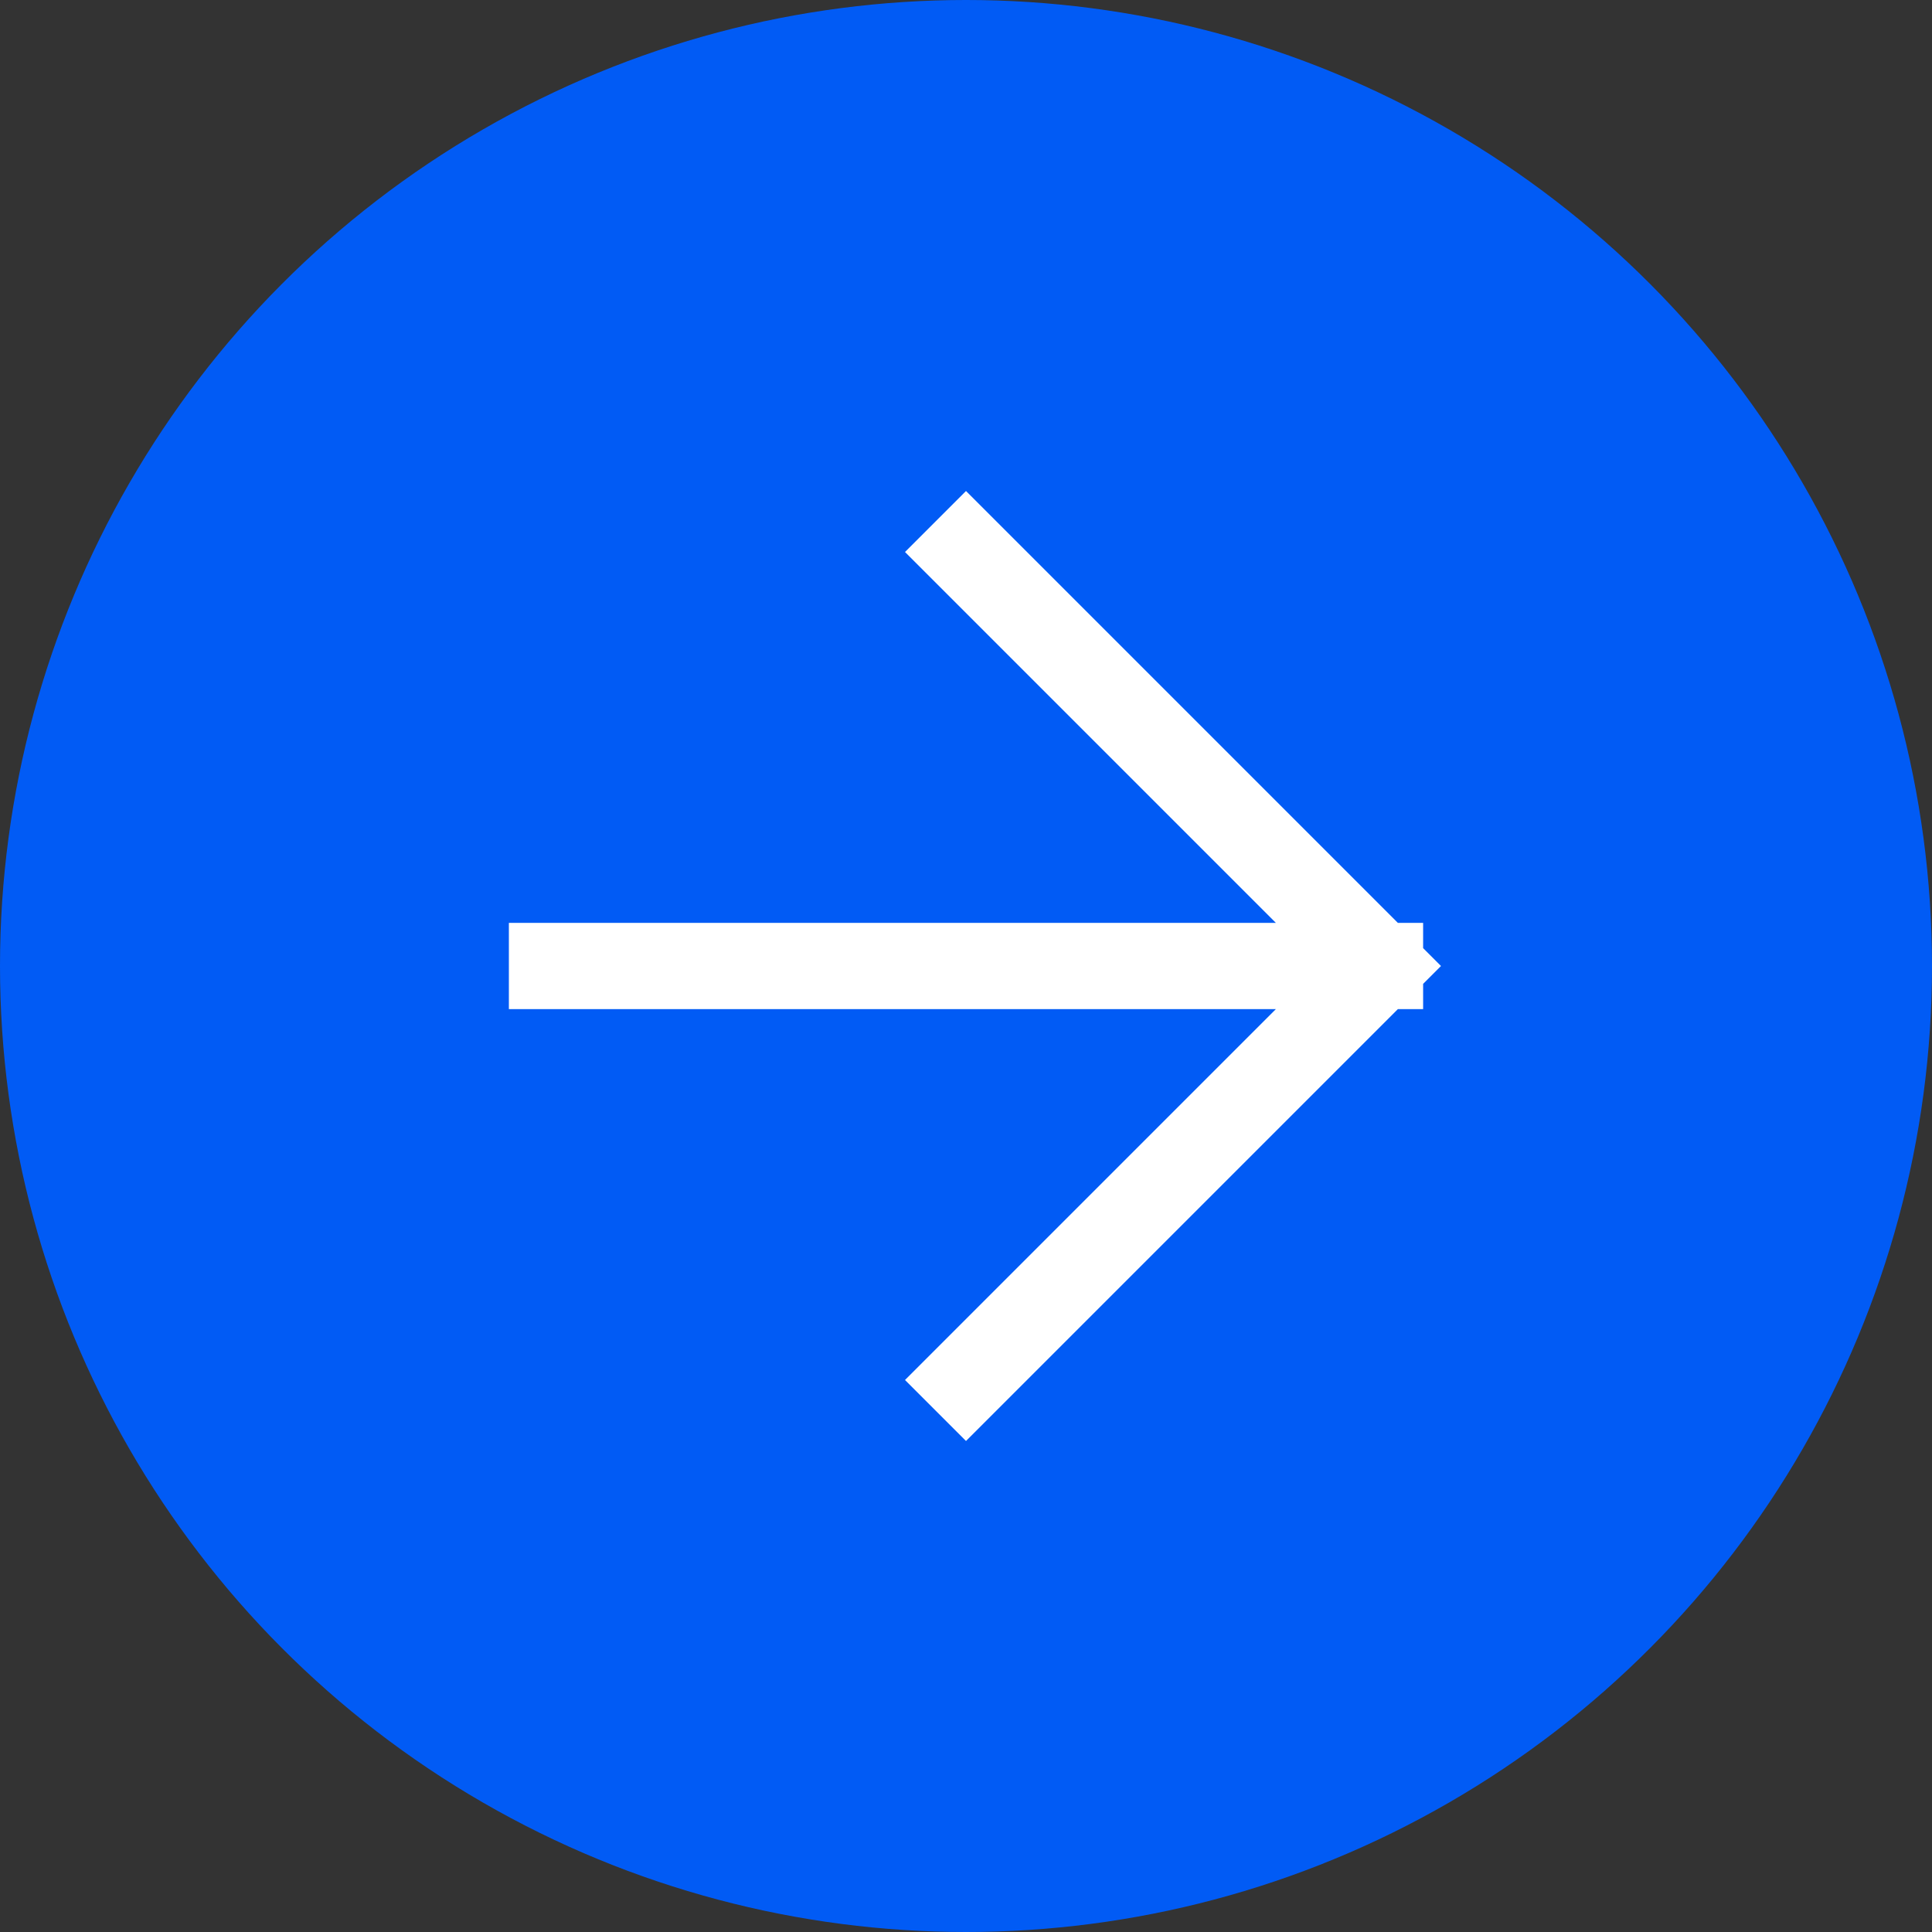
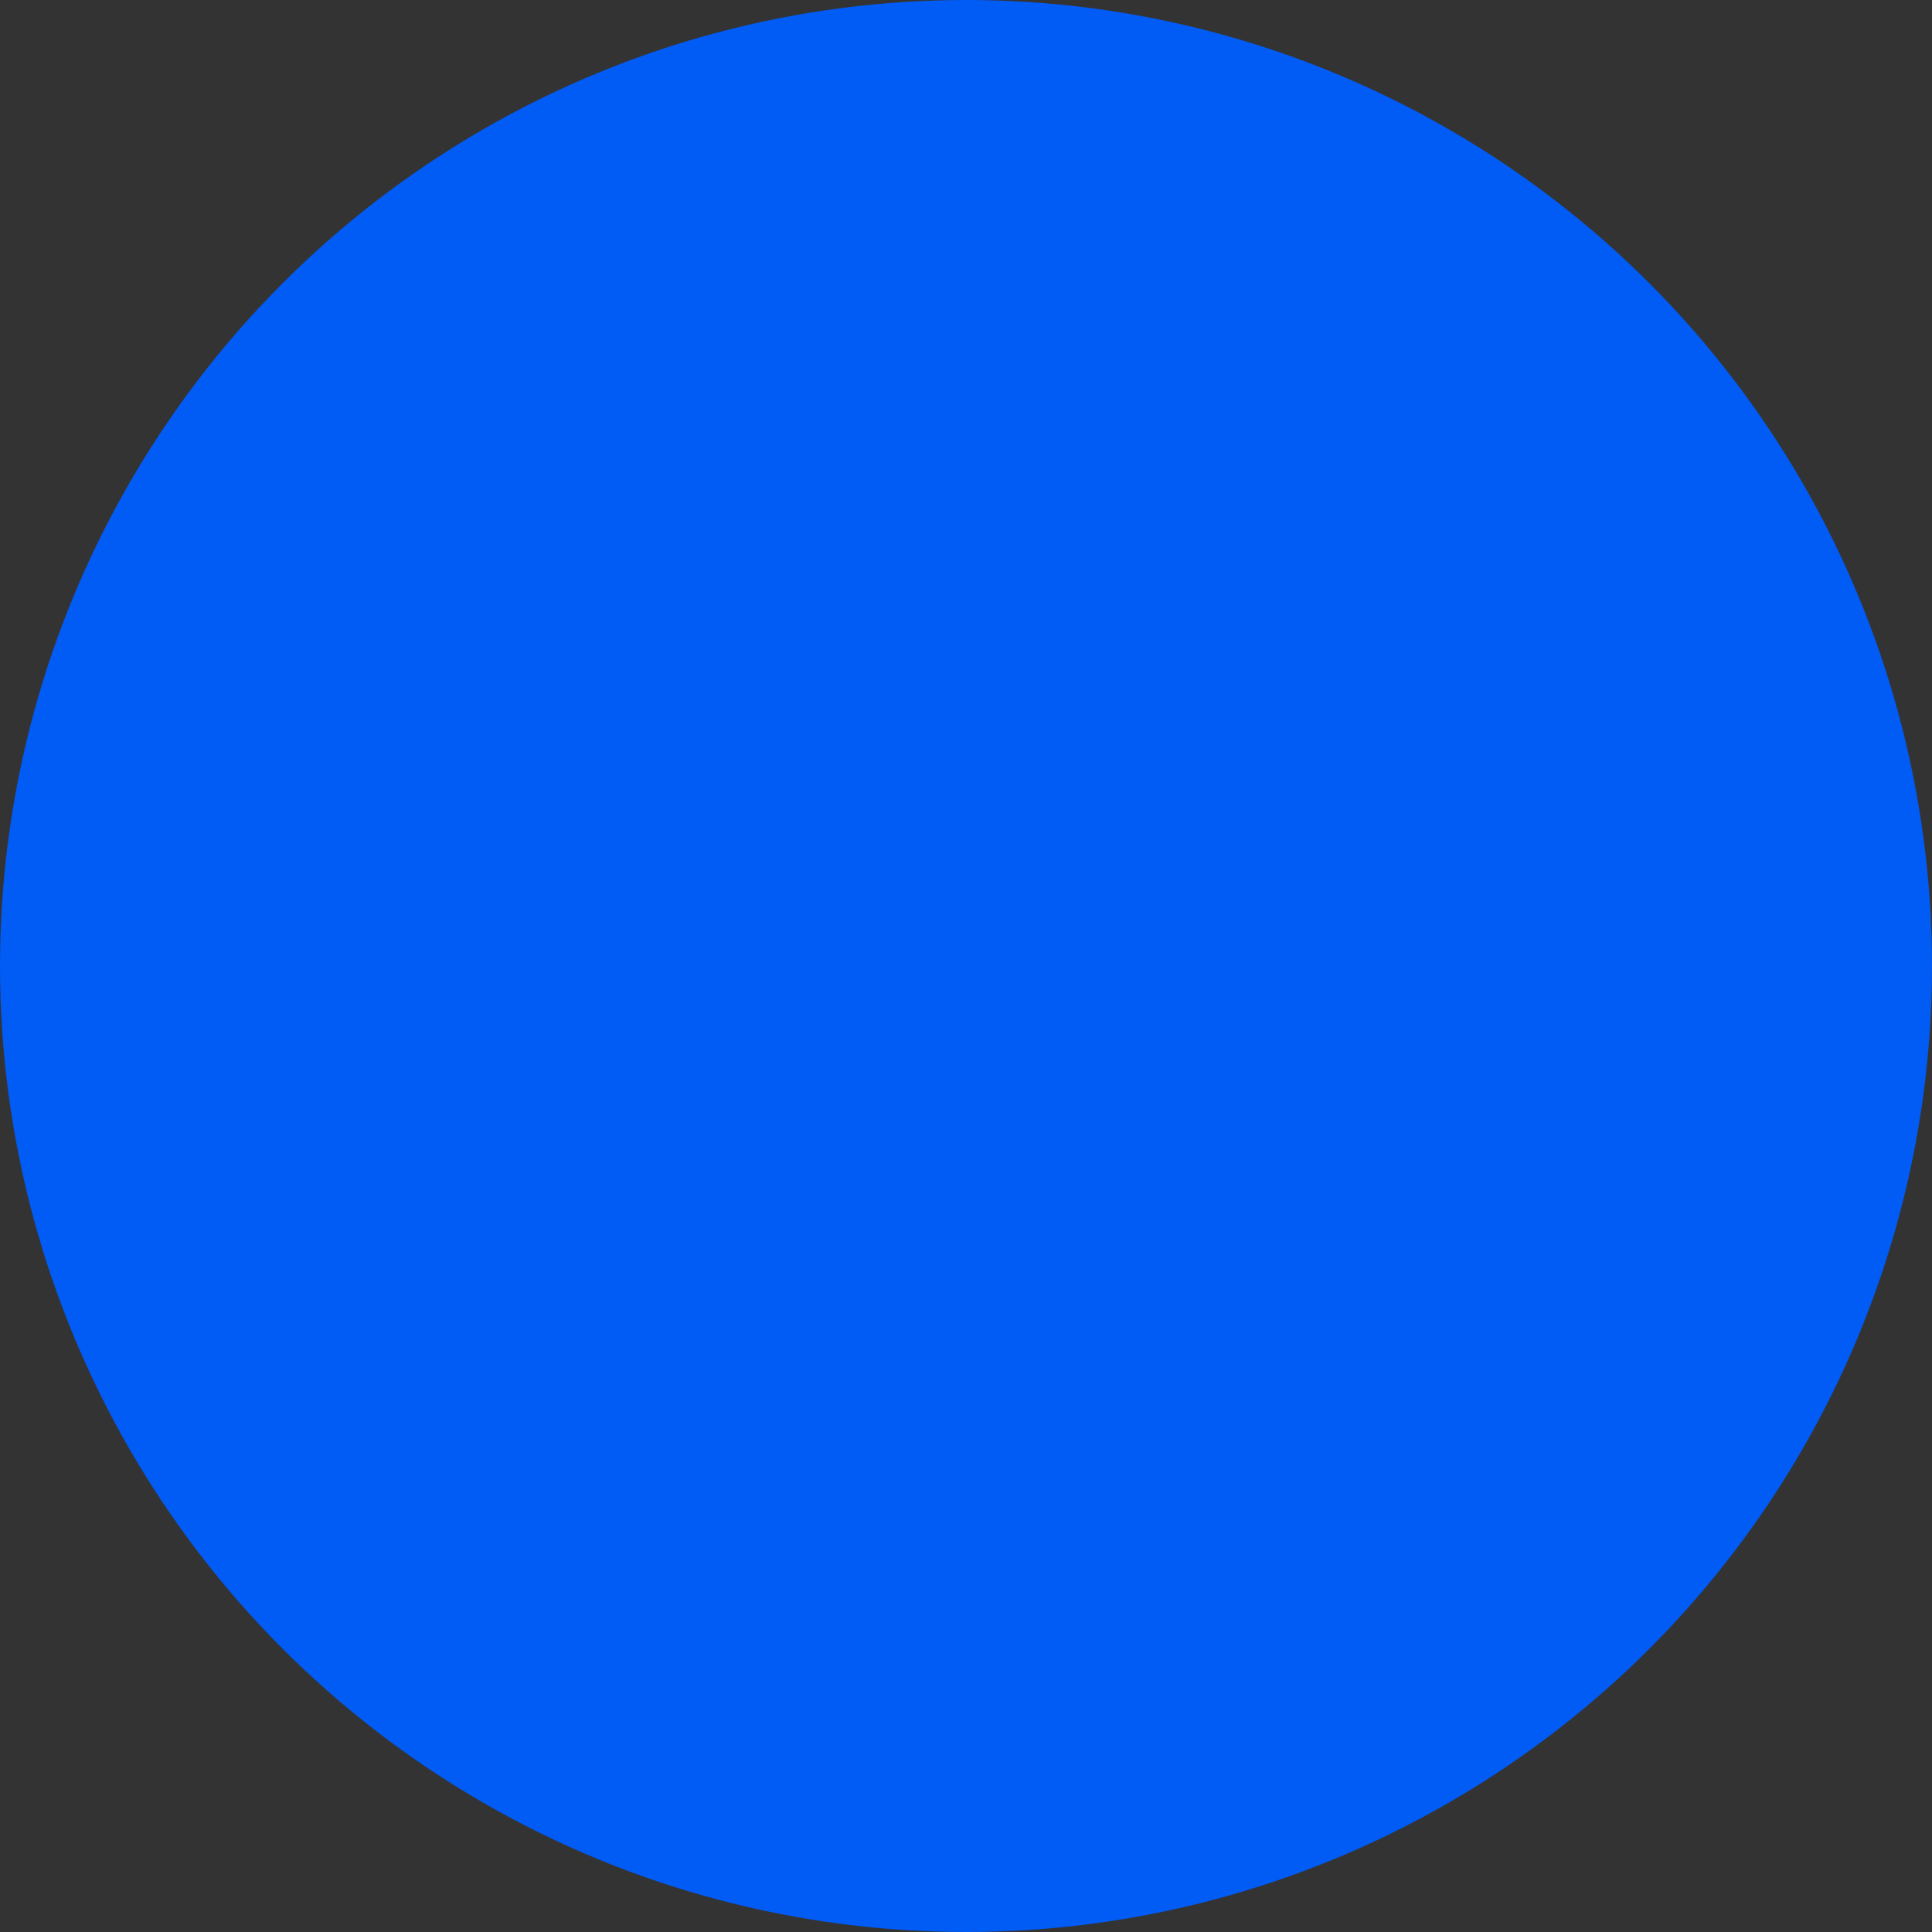
<svg xmlns="http://www.w3.org/2000/svg" width="56" height="56" viewBox="0 0 56 56" fill="none">
  <rect x="0" y="0" width="56" height="56" fill="#333333" stroke="none" />
  <circle cx="28" cy="28" r="28" fill="#015BF5" />
-   <path d="M16 28H40M40 28L28 16M40 28L28 40" stroke="white" stroke-width="2.5" stroke-linecap="square" stroke-linejoin="round" />
</svg>